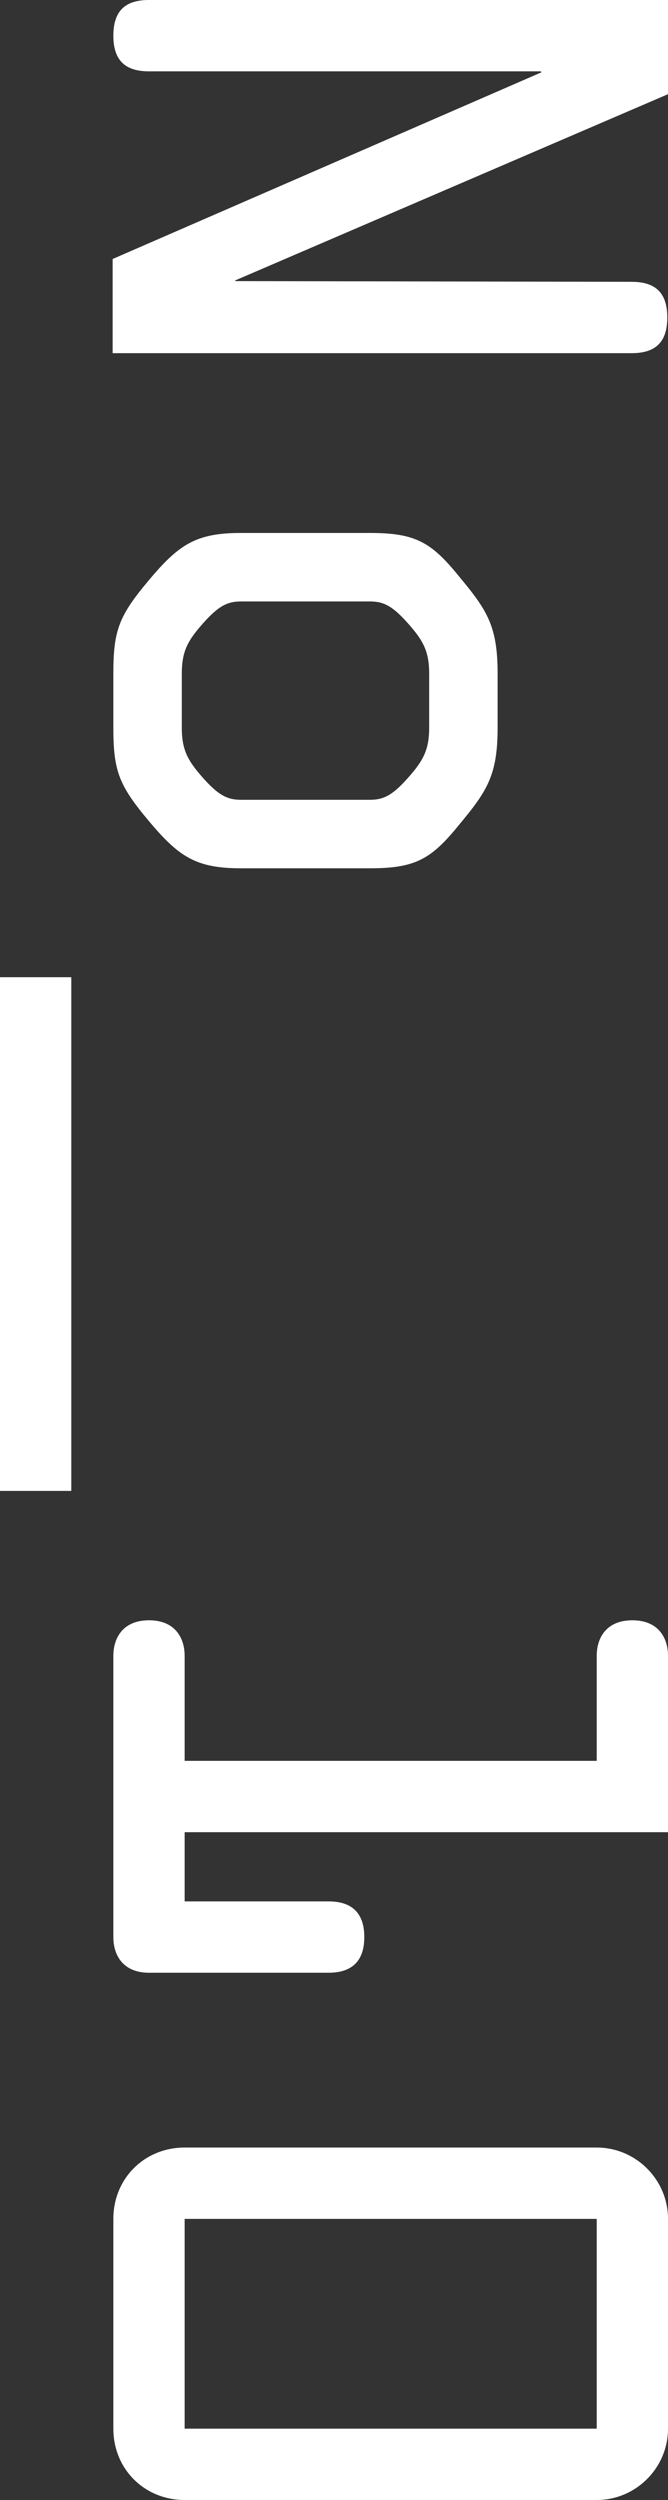
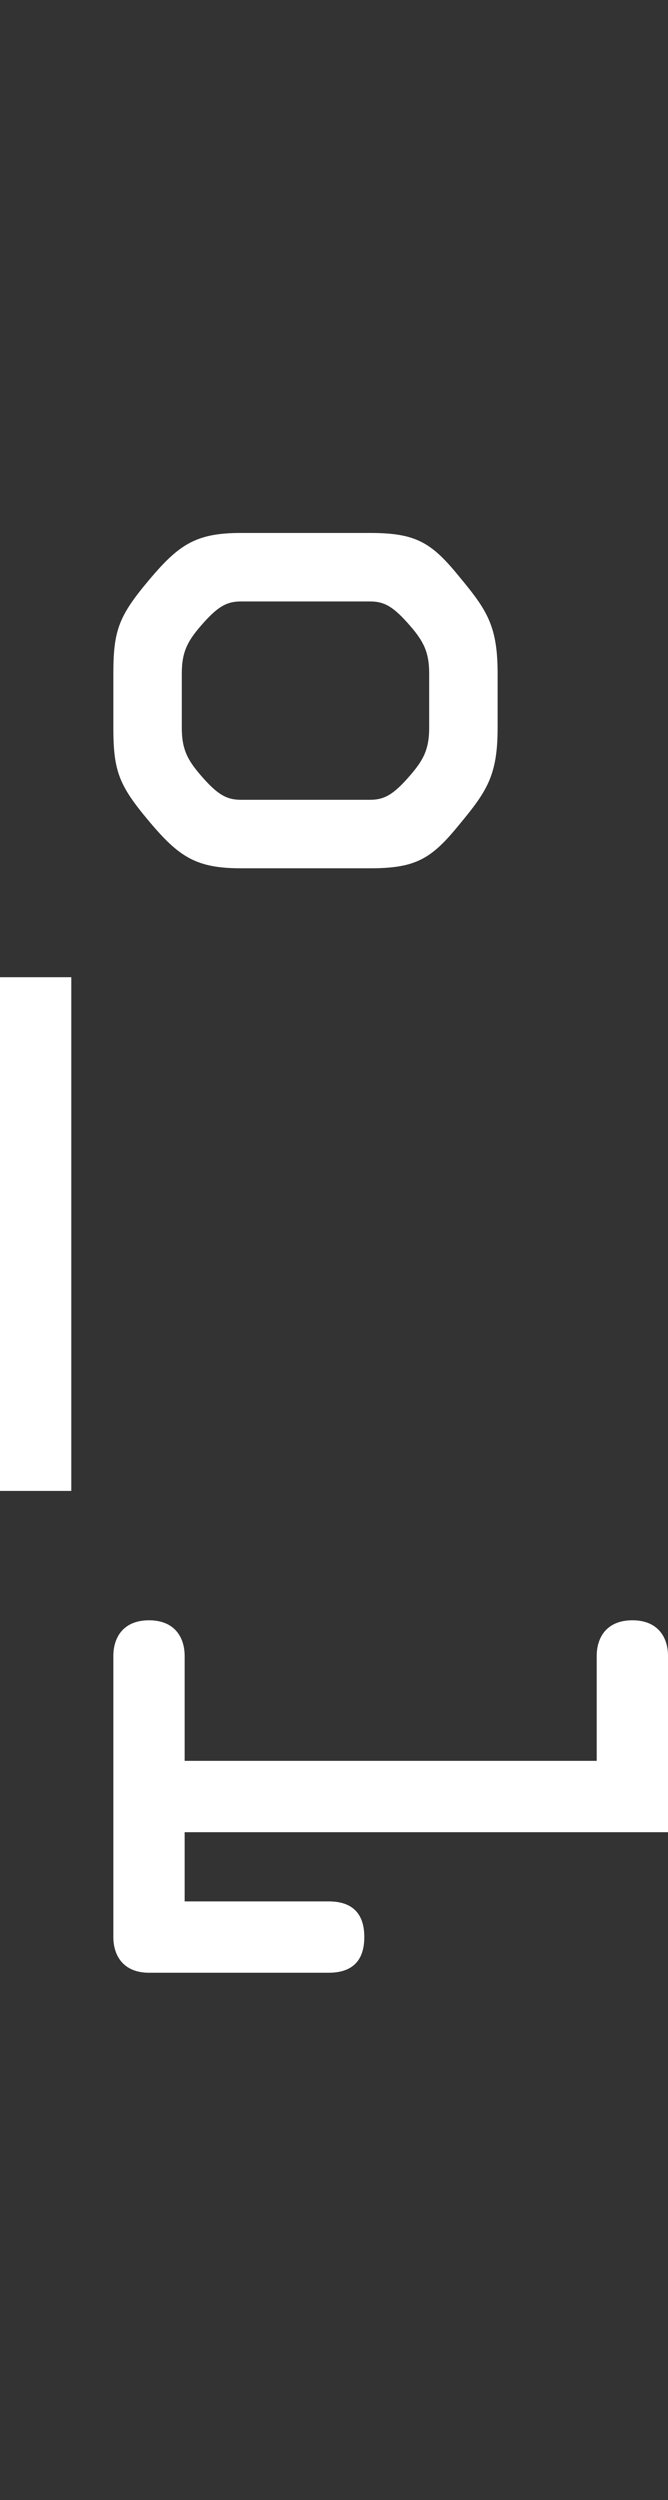
<svg xmlns="http://www.w3.org/2000/svg" id="_レイヤー_2" data-name="レイヤー 2" viewBox="0 0 28.11 105.12">
  <rect x="0" y="0" width="28.11" height="105.12" fill="#333333" stroke="none" />
  <defs>
    <style>
      .cls-1 {
        fill: #fff;
        stroke-width: 0px;
      }
    </style>
  </defs>
  <g id="_レイヤー_3" data-name="レイヤー 3">
    <g>
-       <path class="cls-1" d="m26.58,11.85c.96,0,1.5.42,1.5,1.5s-.54,1.5-1.5,1.5H4.74v-3.96L22.74,3.06h.03v-.06H6.27c-.96,0-1.5-.42-1.5-1.5s.54-1.5,1.5-1.5h21.84v3.96l-18.21,7.83v-.03.06l16.68.03Z" />
      <path class="cls-1" d="m15.57,22.41c1.92,0,2.58.39,3.75,1.83,1.17,1.41,1.62,2.07,1.62,4.08v2.28c0,2.01-.45,2.67-1.62,4.08-1.17,1.44-1.83,1.83-3.75,1.83h-5.43c-1.89,0-2.61-.48-3.87-1.98-1.26-1.5-1.5-2.1-1.5-3.93v-2.28c0-1.83.24-2.43,1.5-3.93,1.26-1.5,1.98-1.98,3.87-1.98h5.43Zm-5.43,2.88c-.6,0-.99.21-1.71,1.05-.54.63-.78,1.08-.78,1.98v2.28c0,.9.24,1.35.78,1.98.72.84,1.11,1.05,1.71,1.05h5.43c.6,0,.99-.21,1.71-1.05.54-.63.78-1.08.78-1.98v-2.28c0-.9-.24-1.35-.78-1.98-.72-.84-1.11-1.05-1.71-1.05h-5.43Z" />
      <path class="cls-1" d="m3,62.69H0v-21.6h3v21.6Z" />
      <path class="cls-1" d="m7.77,79.95h6.06c.87,0,1.5.39,1.5,1.5s-.63,1.5-1.5,1.5h-7.56c-1.08,0-1.5-.72-1.5-1.5v-11.82c0-.78.42-1.5,1.5-1.5s1.5.72,1.5,1.5v4.41h17.34v-4.41c0-.78.42-1.5,1.5-1.5s1.5.72,1.5,1.5v7.41H7.77v2.91Z" />
-       <path class="cls-1" d="m28.11,102.12c0,1.65-1.35,3-3,3H7.77c-1.68,0-3-1.29-3-3v-8.82c0-1.71,1.32-3,3-3h17.34c1.65,0,3,1.35,3,3v8.82Zm-20.34,0h17.34v-8.82H7.77v8.82Z" />
    </g>
  </g>
</svg>